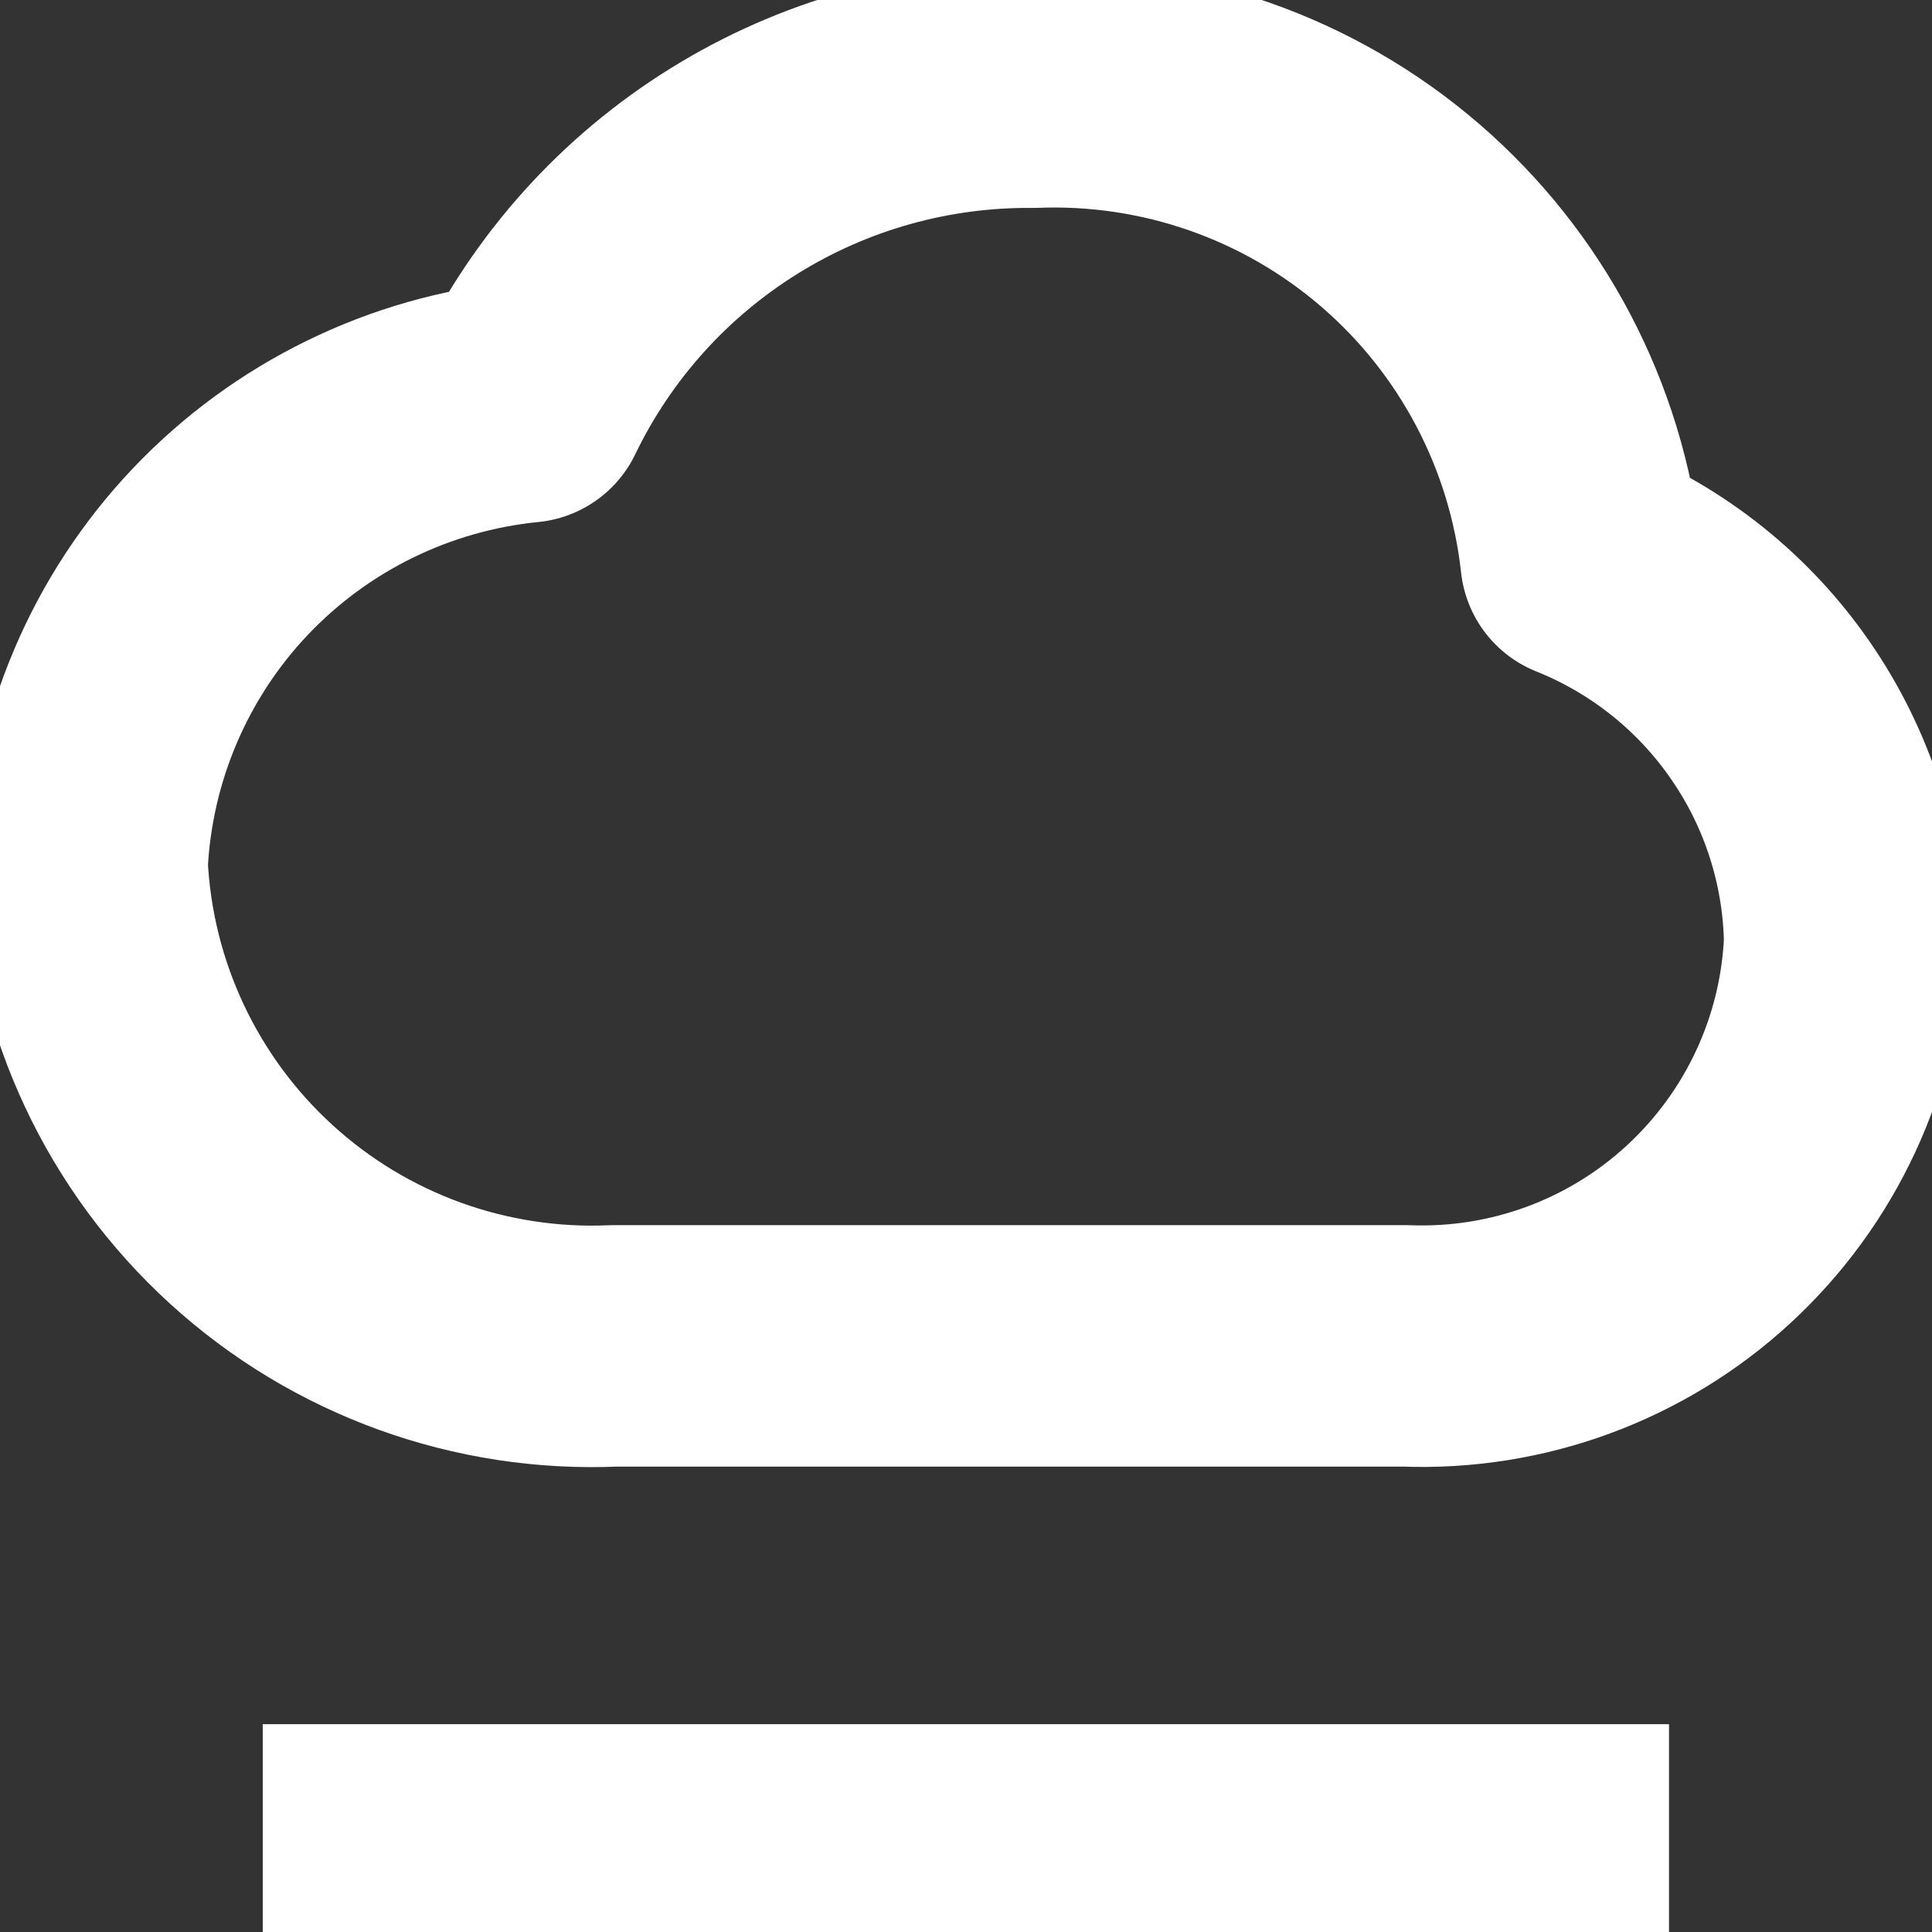
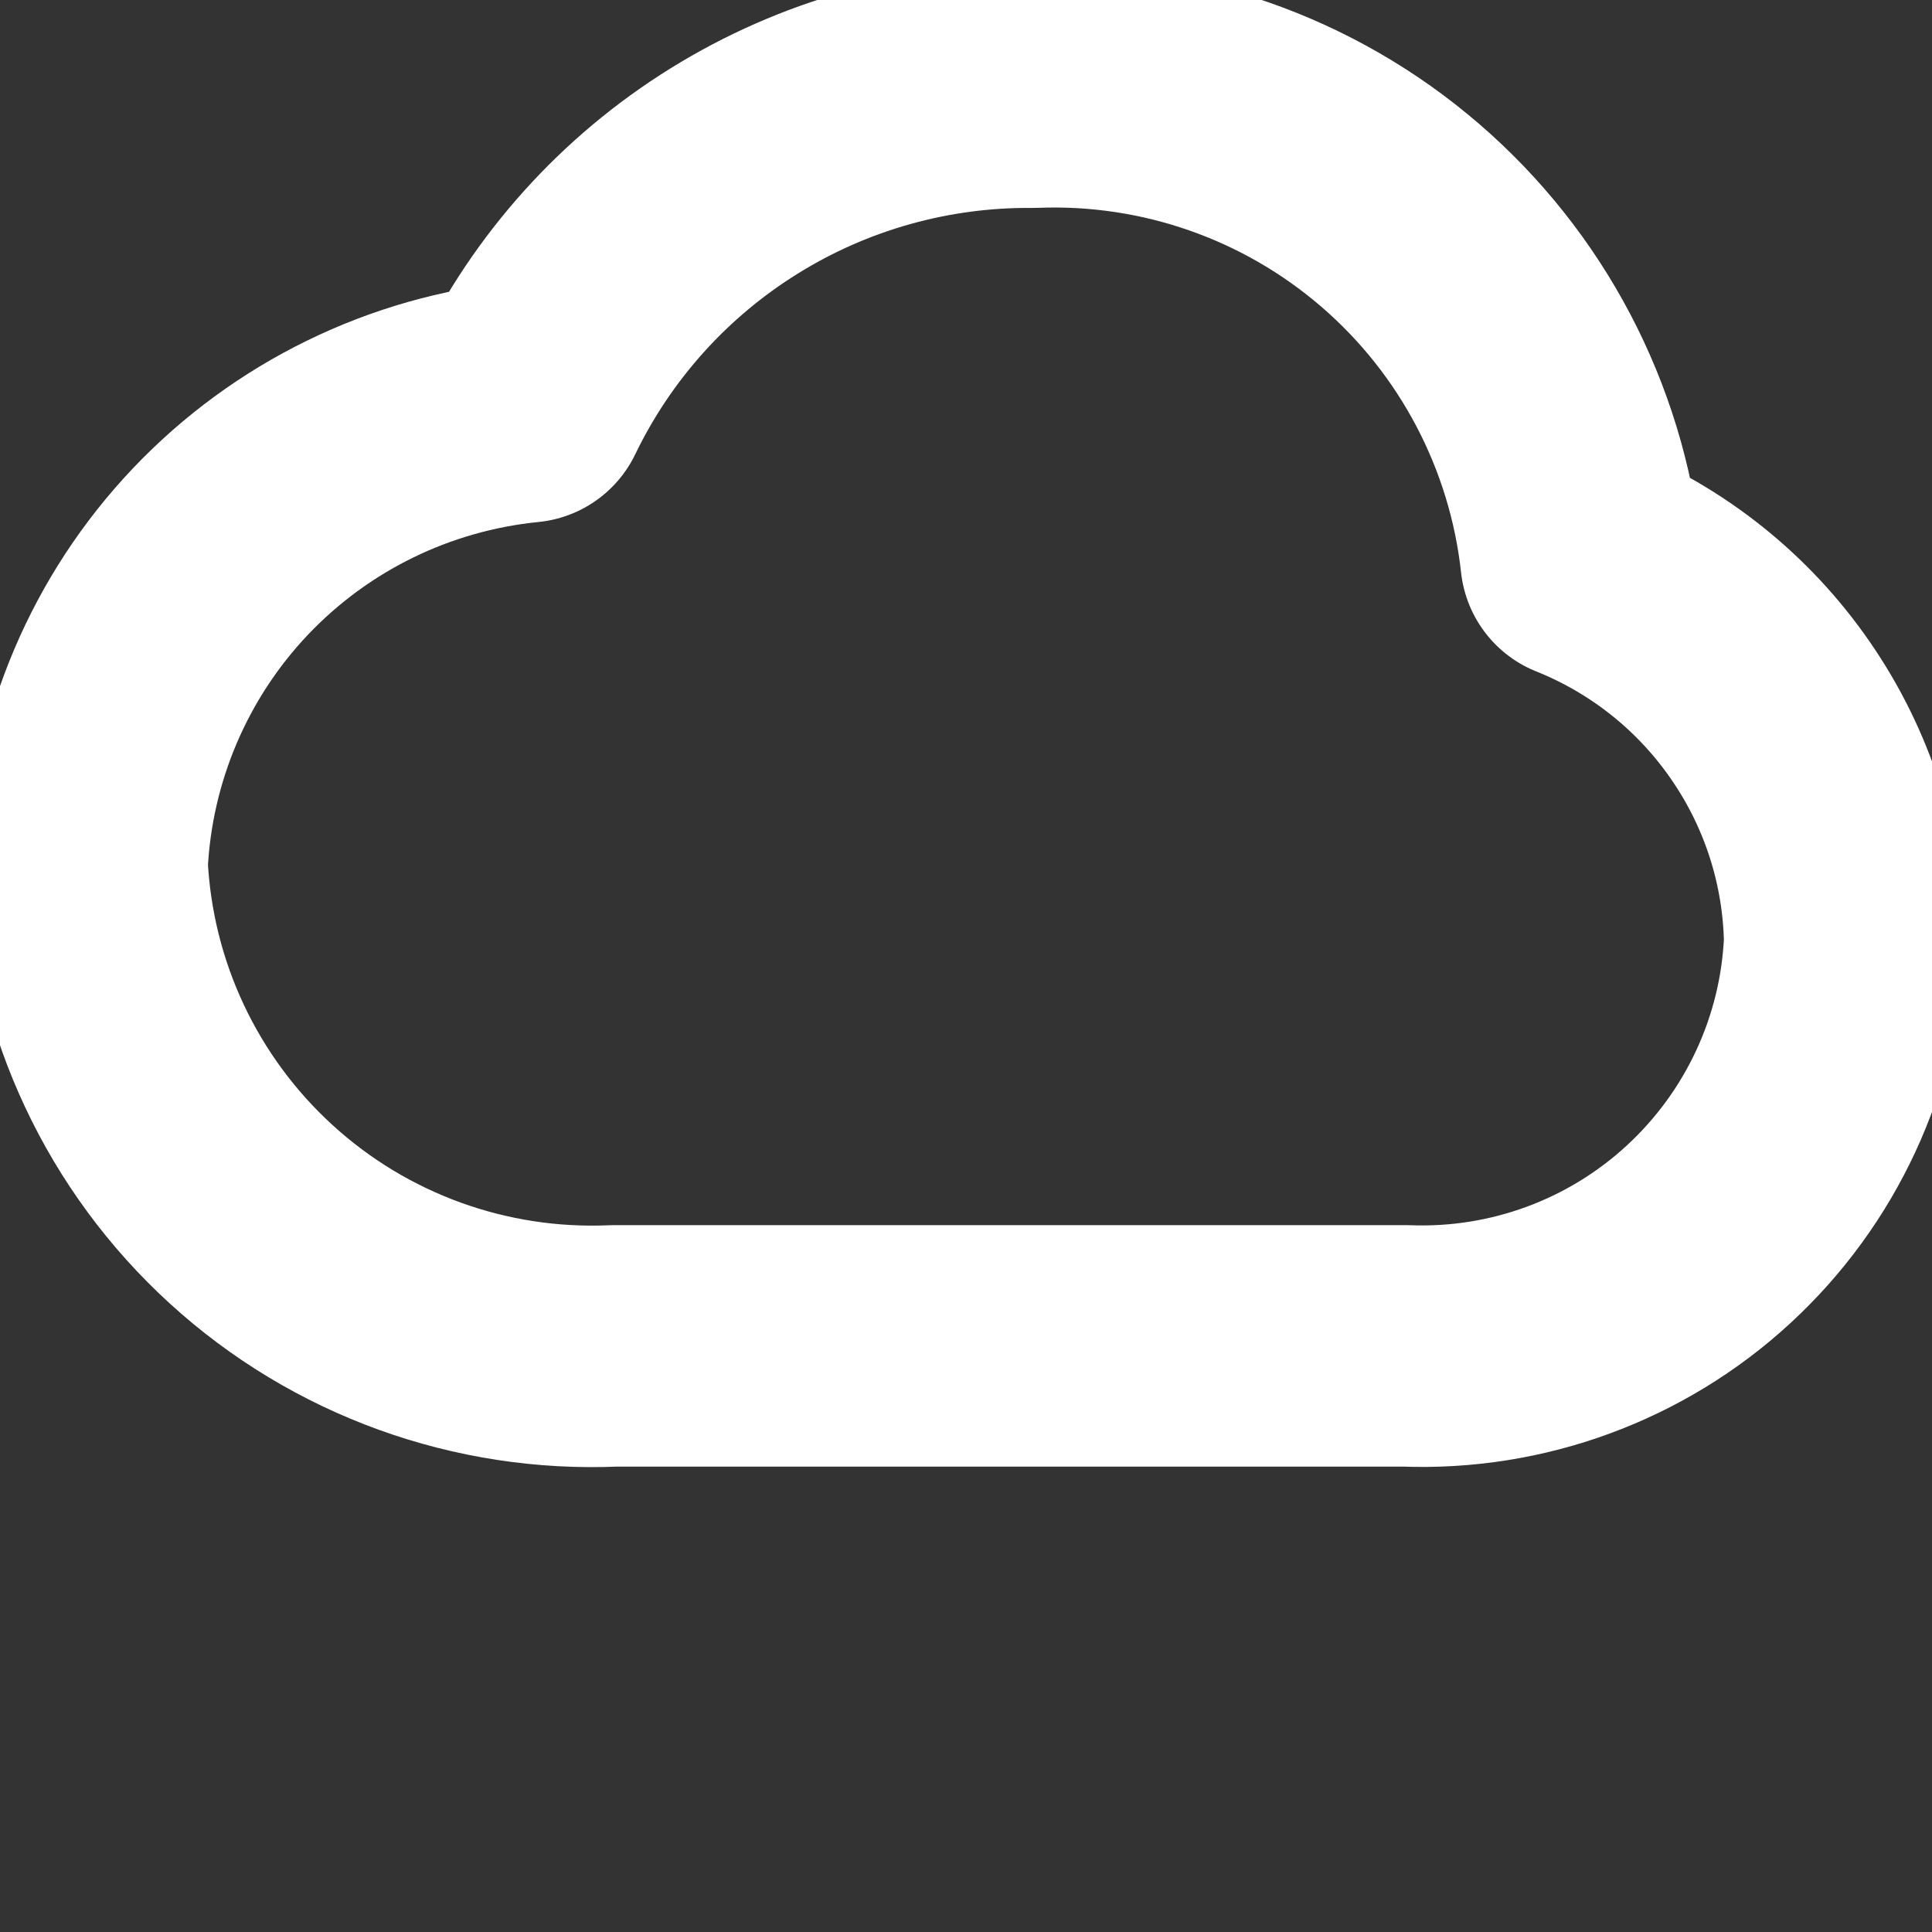
<svg xmlns="http://www.w3.org/2000/svg" width="16" height="16" viewBox="0 0 16 16" fill="none">
  <rect x="0" y="0" width="16" height="16" fill="#333333" stroke="none" />
  <g clip-path="url(#clip0_511_3300)">
    <path d="M0.721 7.162C0.773 8.269 1.262 9.31 2.081 10.057C2.899 10.804 3.981 11.195 5.088 11.146H11.639C12.566 11.182 13.469 10.85 14.15 10.222C14.832 9.593 15.238 8.721 15.277 7.794C15.265 7.111 15.051 6.446 14.662 5.884C14.274 5.321 13.728 4.886 13.094 4.632C12.973 3.527 12.438 2.509 11.596 1.783C10.754 1.057 9.668 0.678 8.557 0.722C7.682 0.714 6.823 0.954 6.08 1.416C5.337 1.877 4.74 2.54 4.36 3.328C3.394 3.424 2.495 3.863 1.826 4.567C1.158 5.271 0.766 6.192 0.721 7.162Z" stroke="white" stroke-width="2" stroke-linecap="round" stroke-linejoin="round" />
-     <path d="M2.176 15.279H13.822" stroke="white" stroke-width="2" />
  </g>
  <defs>
    <clipPath id="clip0_511_3300">
      <rect width="16" height="16" fill="white" />
    </clipPath>
  </defs>
</svg>